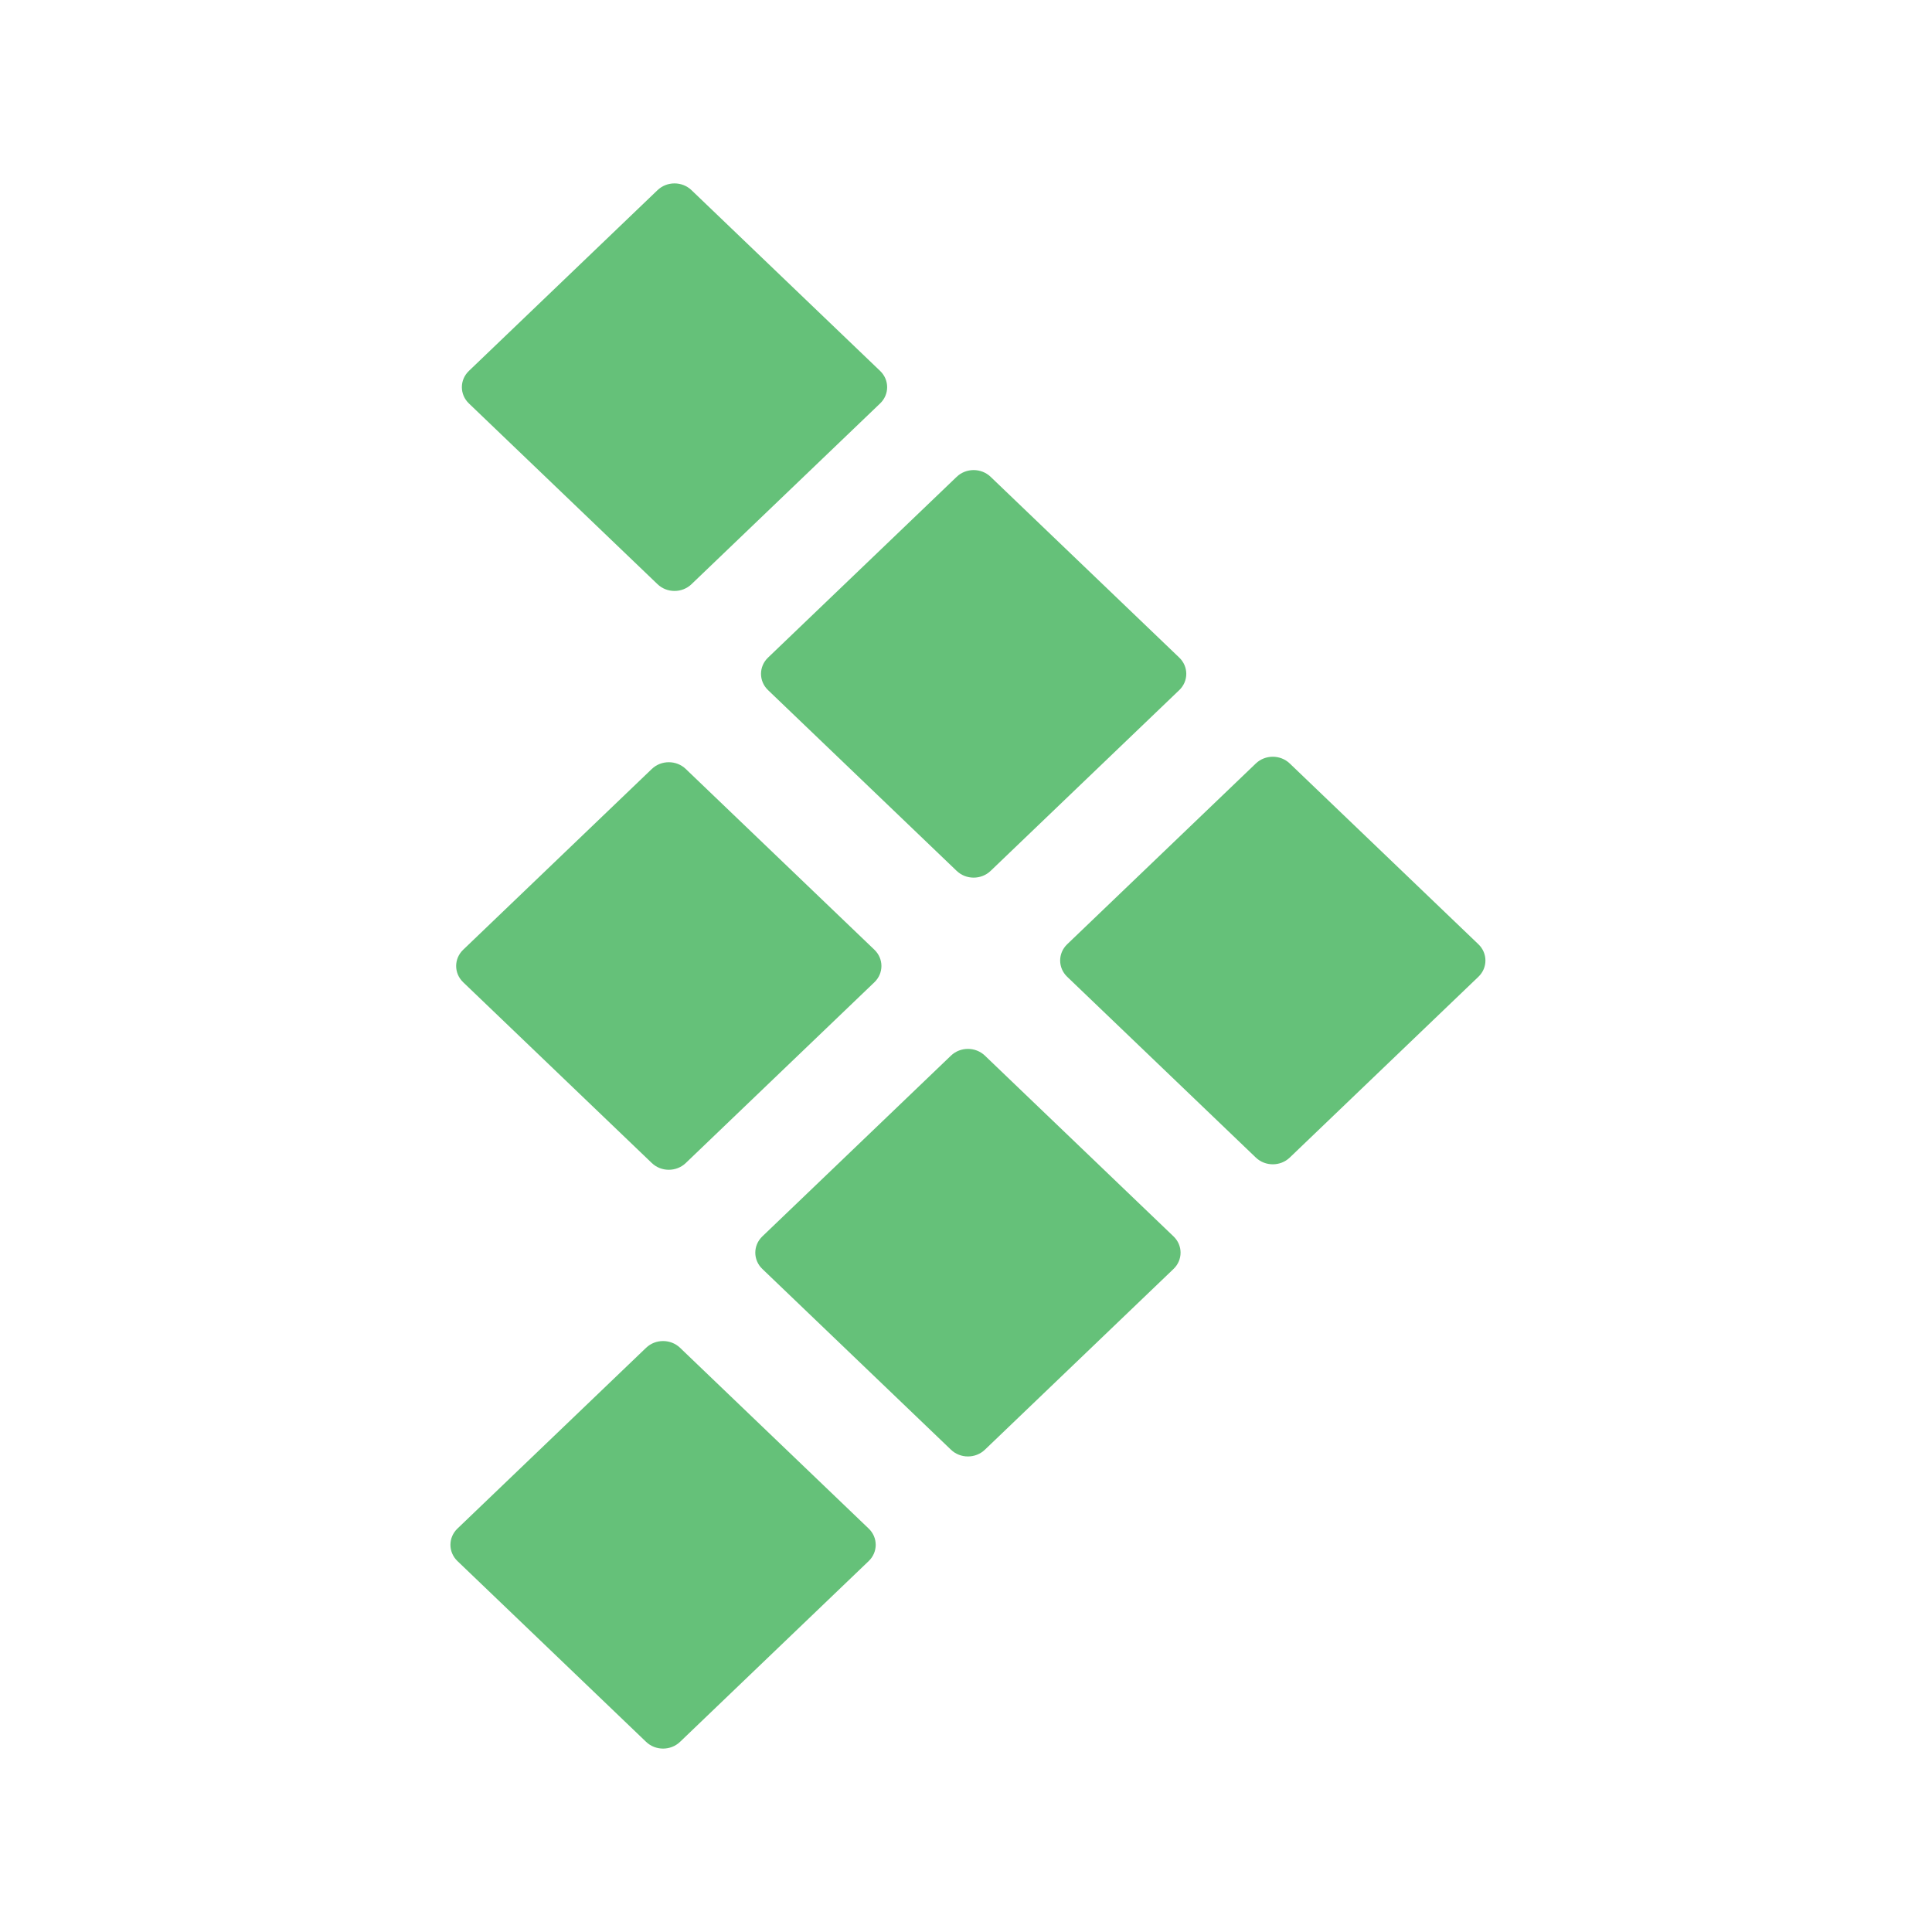
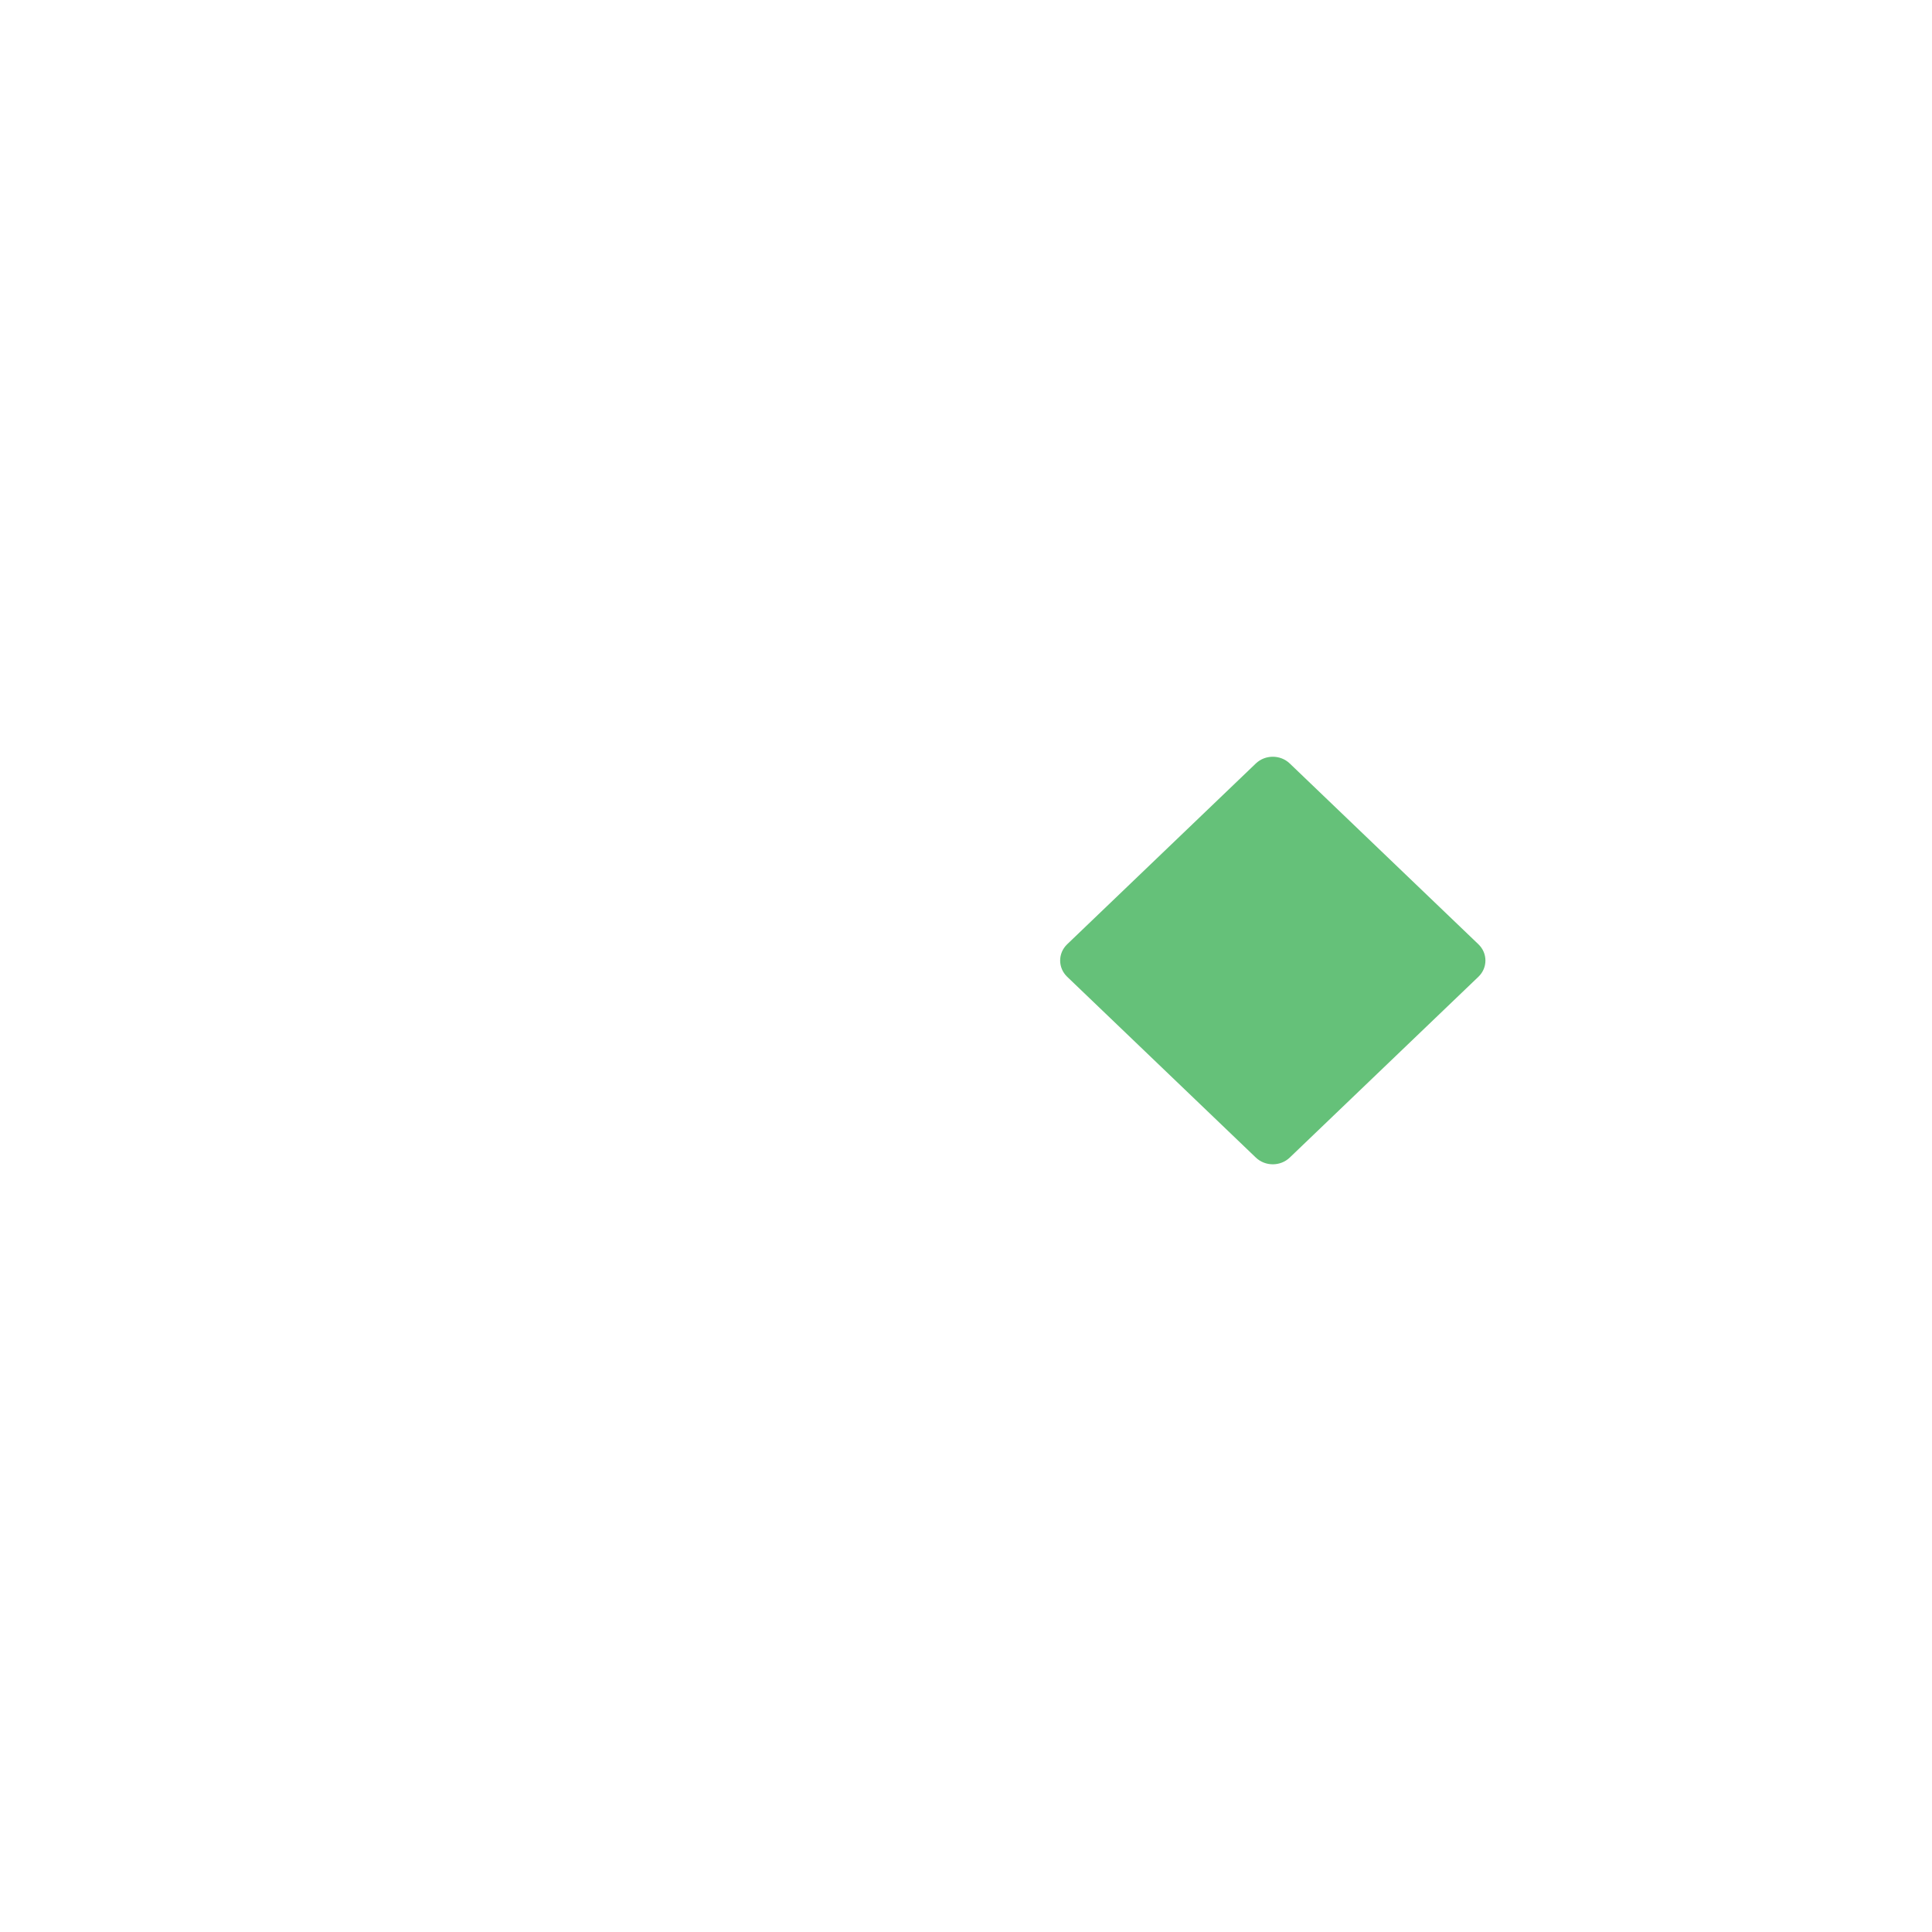
<svg xmlns="http://www.w3.org/2000/svg" width="500" height="500" viewBox="0 0 500 500" fill="none">
-   <path d="M118.391 404.006L167.212 450.792C169.637 453.116 173.569 453.116 175.994 450.792L224.815 404.006C227.24 401.682 227.24 397.915 224.815 395.591L175.994 348.805C173.569 346.481 169.637 346.481 167.212 348.805L118.391 395.591C115.966 397.915 115.966 401.682 118.391 404.006Z" fill="#65C179" />
-   <path d="M197.288 328.399L246.109 375.185C248.534 377.509 252.466 377.509 254.891 375.185L303.712 328.399C306.137 326.075 306.137 322.307 303.712 319.983L254.891 273.197C252.466 270.873 248.534 270.873 246.109 273.197L197.288 319.983C194.863 322.307 194.863 326.075 197.288 328.399Z" fill="#65C179" />
  <path d="M276.185 252.79L325.007 299.576C327.432 301.9 331.363 301.9 333.788 299.576L382.609 252.79C385.034 250.466 385.034 246.698 382.609 244.374L333.788 197.588C331.363 195.264 327.431 195.264 325.007 197.588L276.185 244.374C273.76 246.698 273.76 250.466 276.185 252.79Z" fill="#65C179" />
-   <path d="M119.87 254.207L168.691 300.993C171.116 303.317 175.048 303.317 177.473 300.993L226.294 254.207C228.719 251.883 228.719 248.116 226.294 245.792L177.473 199.006C175.048 196.682 171.116 196.682 168.691 199.006L119.87 245.792C117.445 248.116 117.445 251.884 119.87 254.207Z" fill="#65C179" />
-   <path d="M198.767 178.601L247.588 225.387C250.013 227.711 253.945 227.711 256.37 225.387L305.191 178.601C307.616 176.277 307.616 172.509 305.191 170.185L256.37 123.399C253.945 121.076 250.013 121.075 247.588 123.399L198.767 170.185C196.342 172.509 196.342 176.277 198.767 178.601Z" fill="#65C179" />
-   <path d="M121.35 104.409L170.171 151.195C172.596 153.519 176.527 153.519 178.952 151.195L227.774 104.409C230.199 102.085 230.199 98.317 227.774 95.994L178.952 49.208C176.527 46.884 172.596 46.884 170.171 49.208L121.35 95.994C118.925 98.317 118.925 102.085 121.35 104.409Z" fill="#65C179" />
</svg>